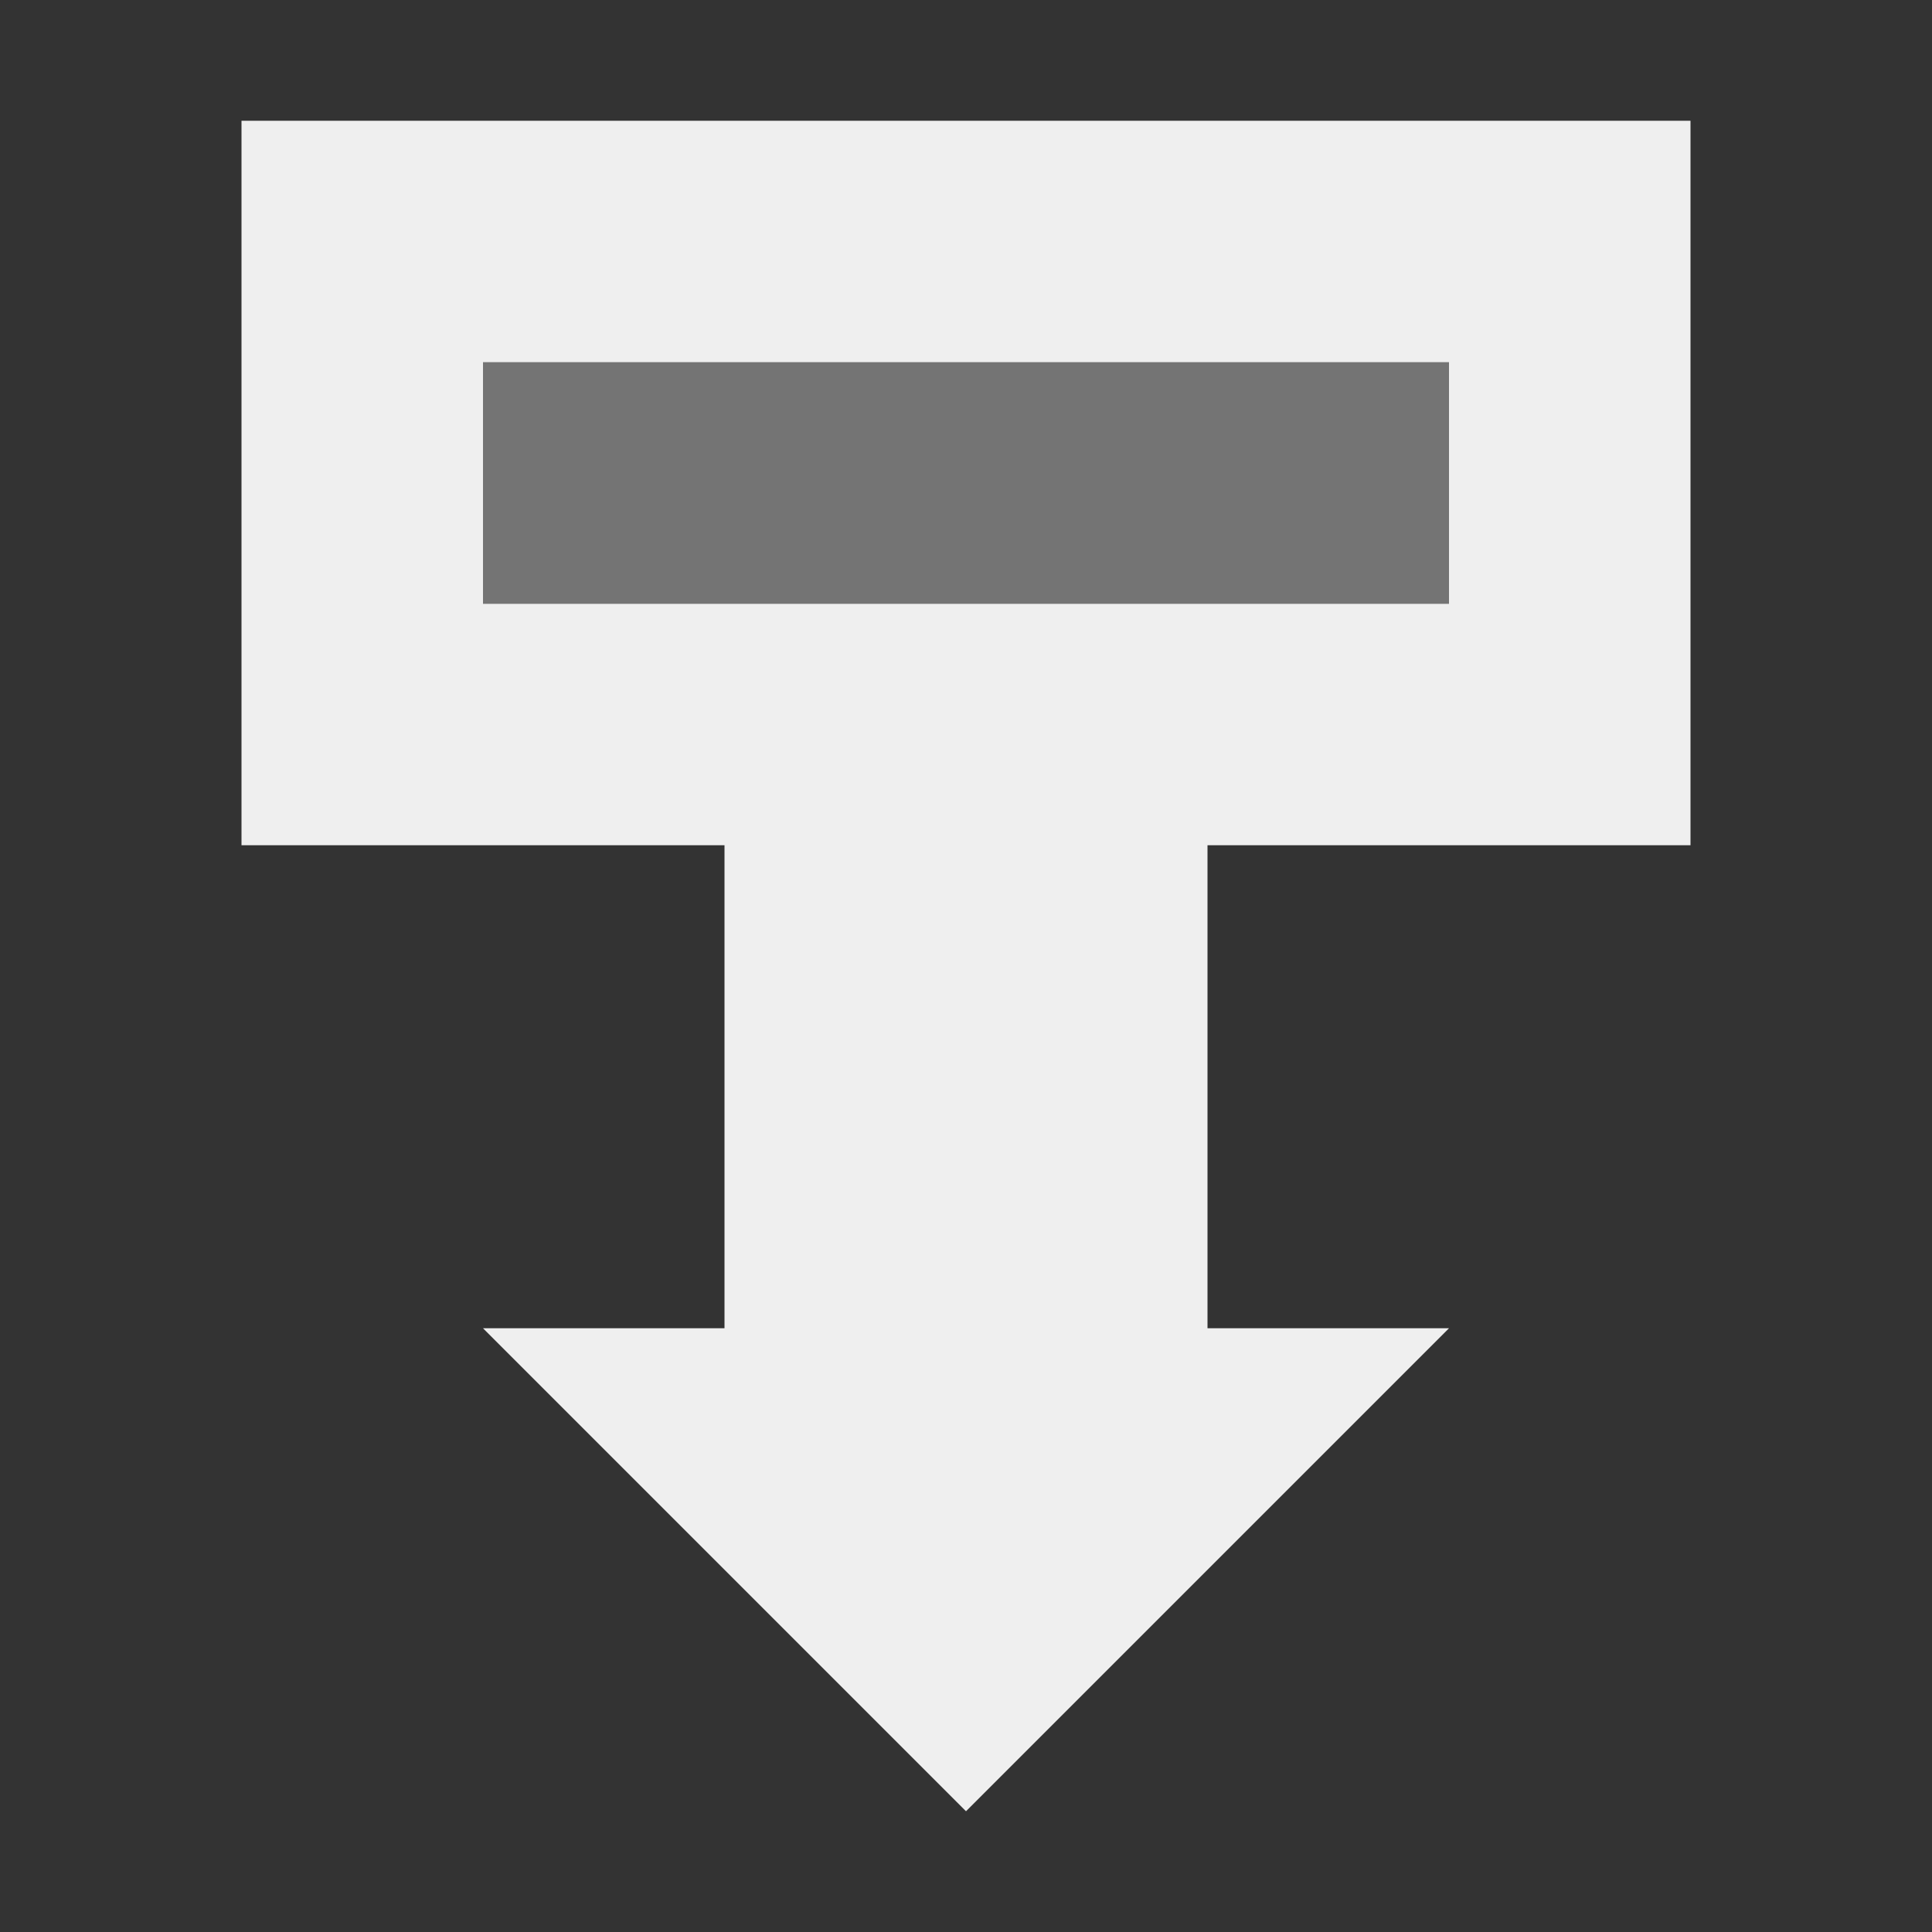
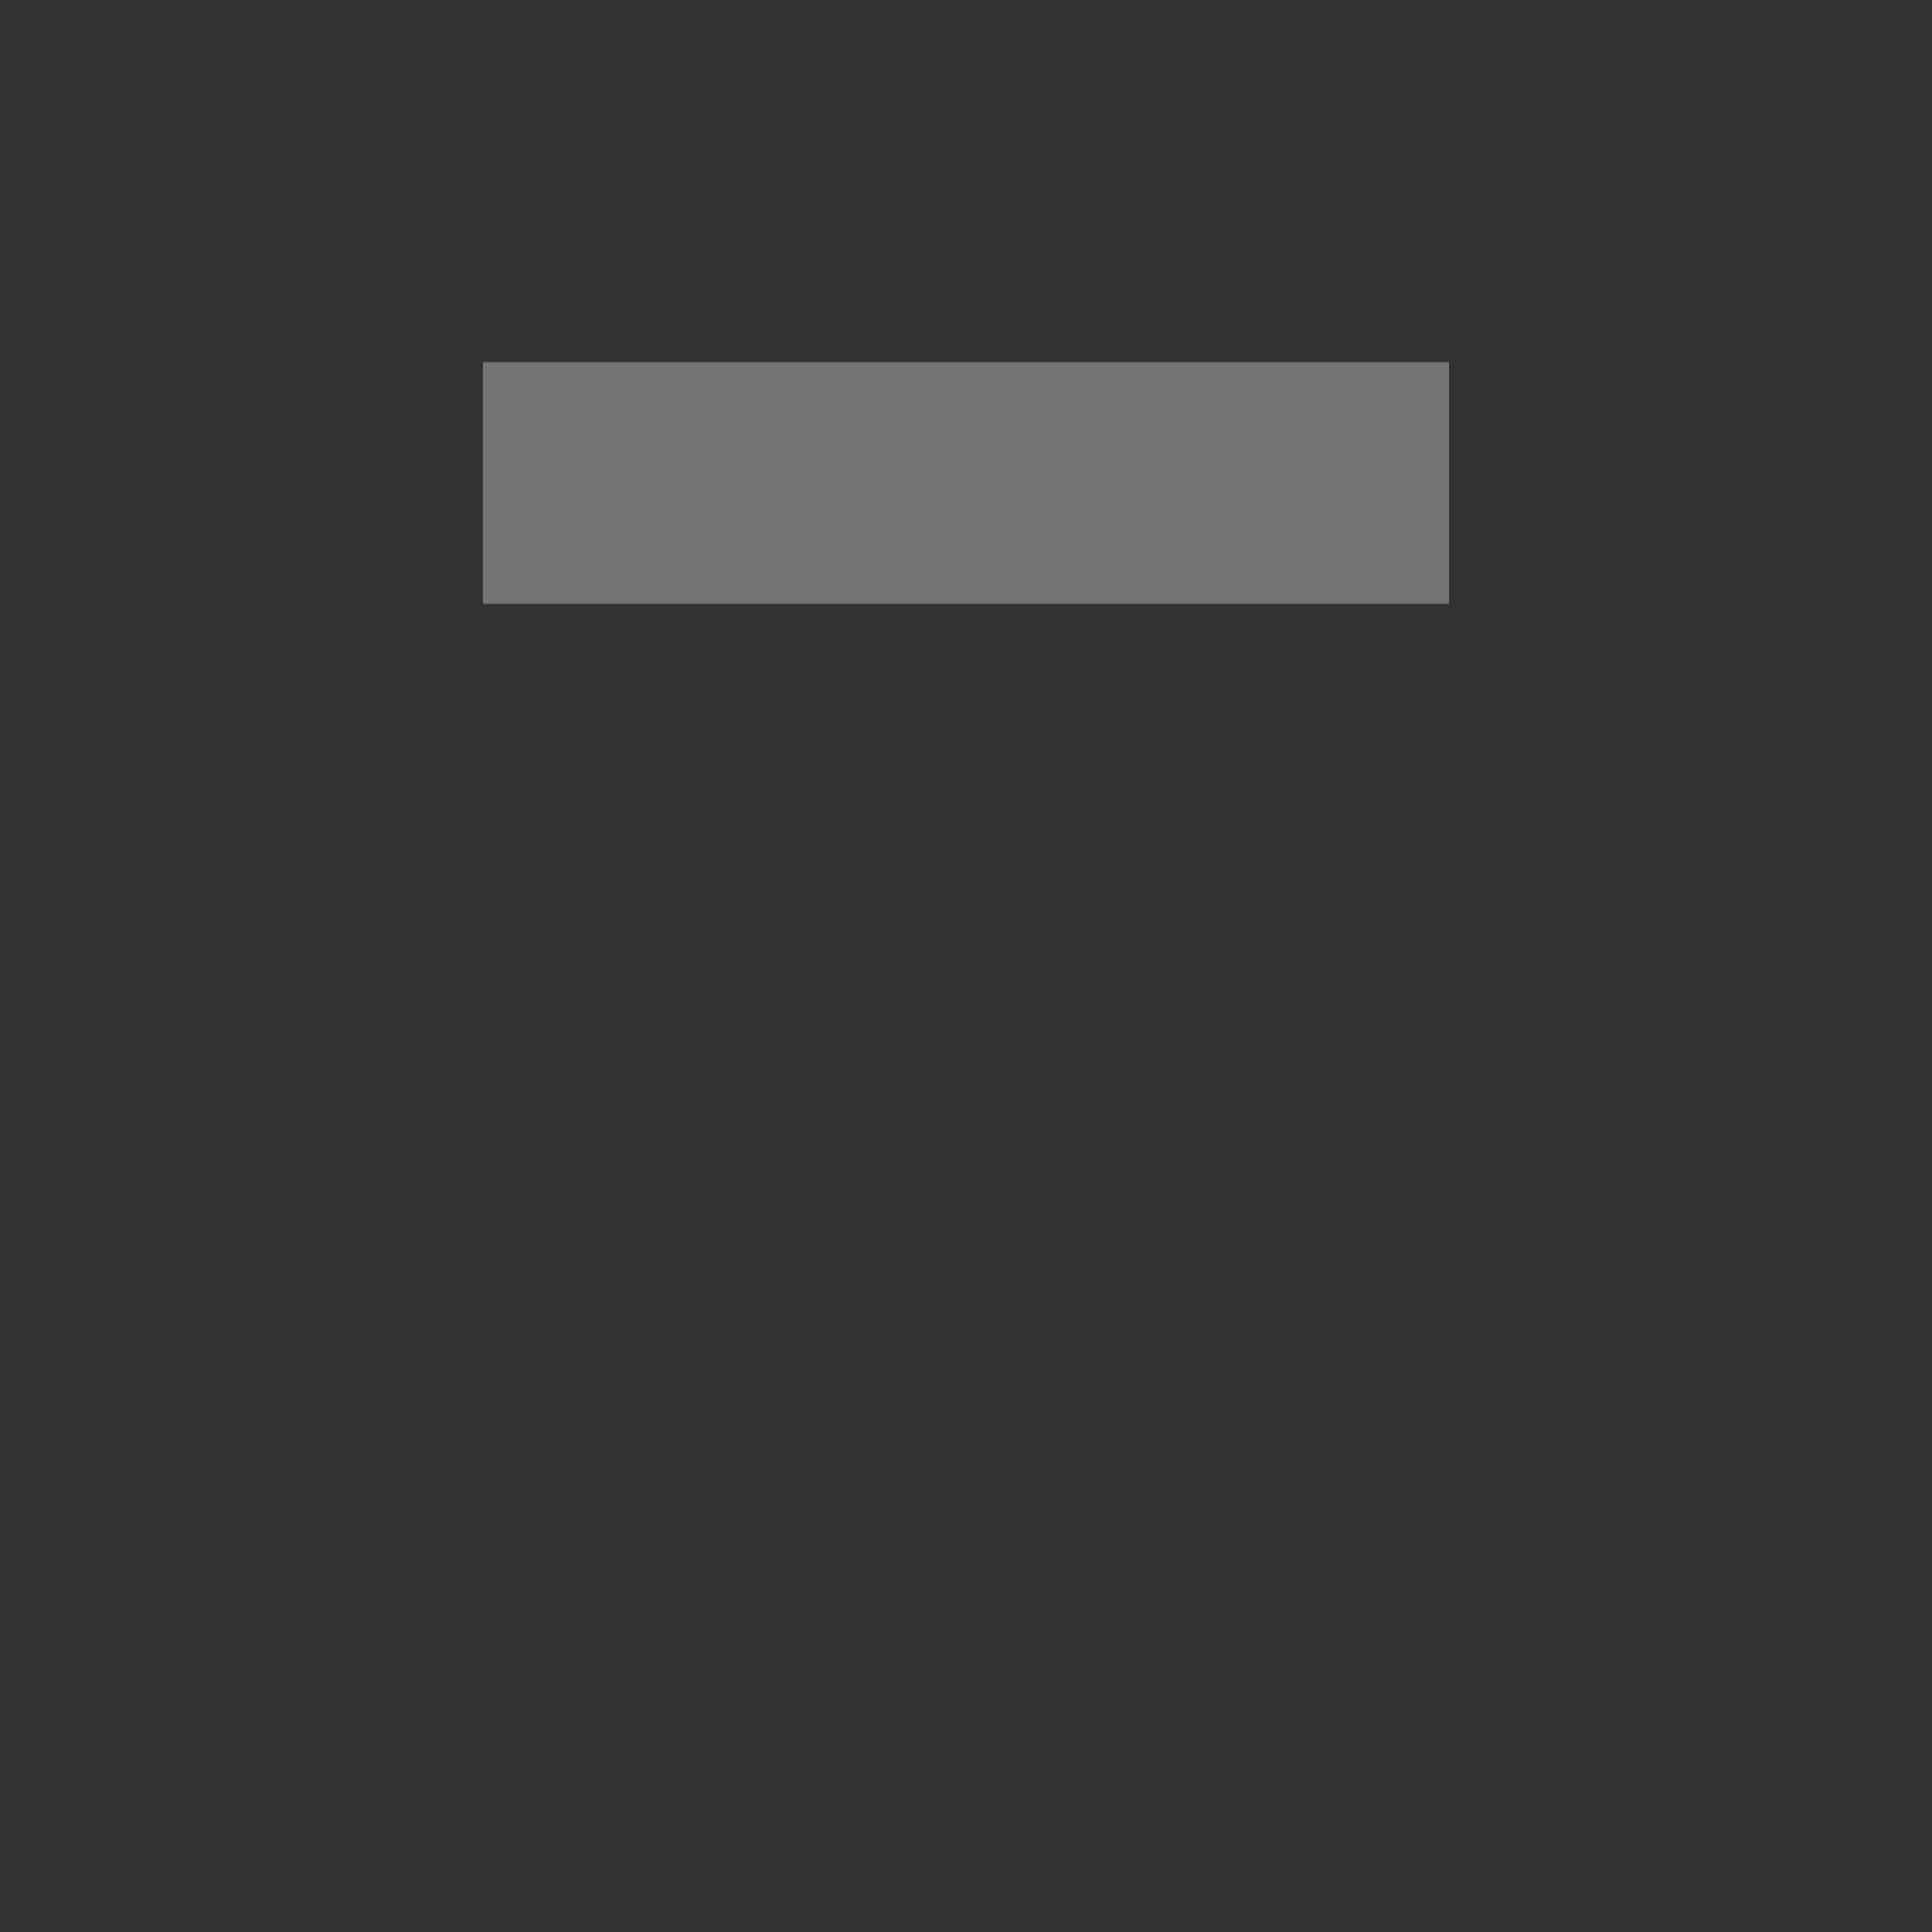
<svg xmlns="http://www.w3.org/2000/svg" viewBox="0 0 16 16">
  <rect x="0" y="0" width="16" height="16" fill="#333333" stroke="none" />
  <g fill="#efefef">
-     <path d="m2 1v6h4v4h-2l4 4 4-4h-2v-4h4v-6zm2 2h8v2h-8z" />
    <path d="m4 3v2h8v-2z" opacity=".35" />
  </g>
</svg>